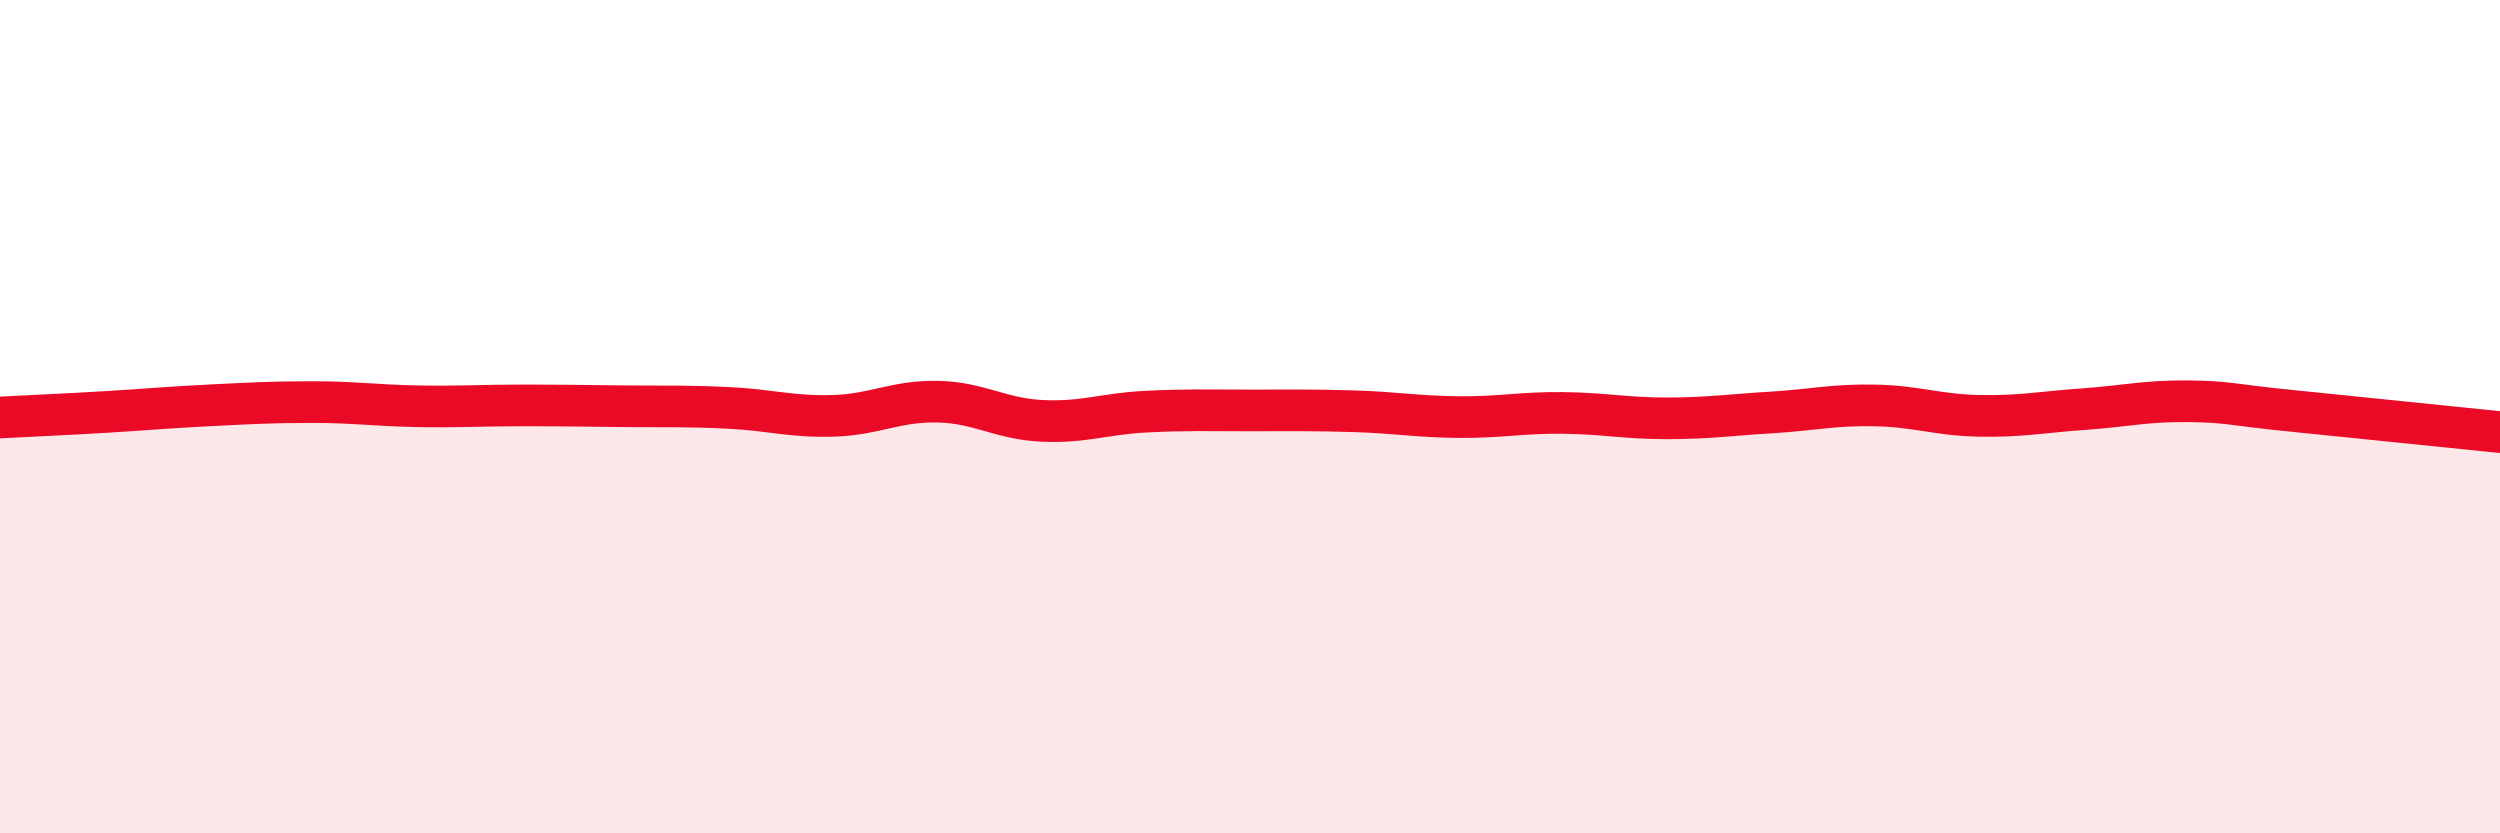
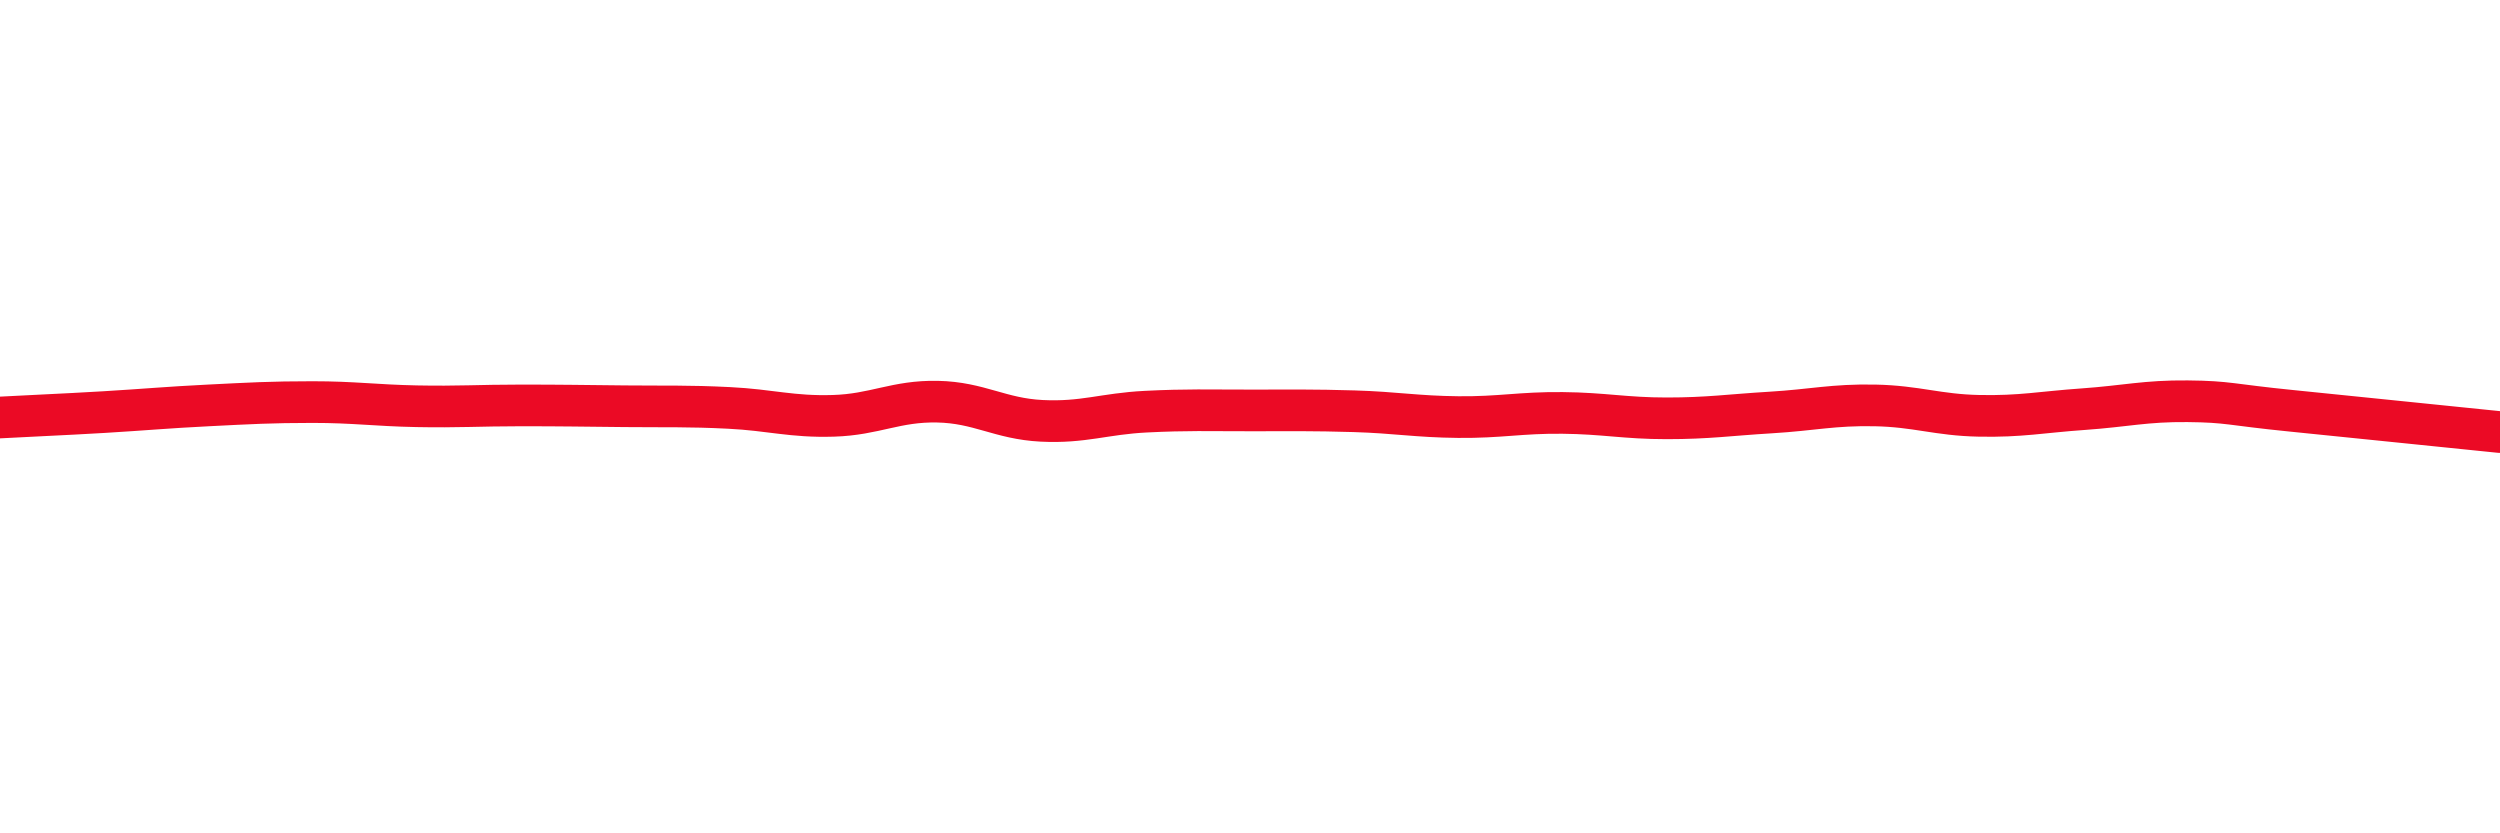
<svg xmlns="http://www.w3.org/2000/svg" width="60" height="20" viewBox="0 0 60 20">
-   <path d="M 0,10.02 C 0.5,9.99 1.5,9.95 2.5,9.89 C 3.5,9.83 4,9.78 5,9.73 C 6,9.68 6.5,9.65 7.5,9.65 C 8.5,9.65 9,9.73 10,9.75 C 11,9.77 11.5,9.73 12.5,9.73 C 13.5,9.73 14,9.74 15,9.75 C 16,9.76 16.5,9.74 17.5,9.79 C 18.5,9.84 19,10.01 20,9.98 C 21,9.95 21.5,9.62 22.5,9.64 C 23.5,9.66 24,10.05 25,10.1 C 26,10.15 26.5,9.93 27.5,9.88 C 28.5,9.83 29,9.85 30,9.85 C 31,9.85 31.5,9.84 32.5,9.87 C 33.5,9.9 34,10 35,10.01 C 36,10.02 36.5,9.9 37.5,9.91 C 38.5,9.92 39,10.04 40,10.04 C 41,10.04 41.5,9.96 42.5,9.9 C 43.5,9.84 44,9.71 45,9.73 C 46,9.75 46.5,9.96 47.5,9.98 C 48.5,10 49,9.89 50,9.82 C 51,9.75 51.5,9.62 52.5,9.63 C 53.5,9.64 53.5,9.71 55,9.86 C 56.5,10.01 59,10.27 60,10.37L60 20L0 20Z" fill="#EB0A25" opacity="0.1" stroke-linecap="round" stroke-linejoin="round" />
  <path d="M 0,10.02 C 0.5,9.99 1.5,9.95 2.5,9.89 C 3.5,9.83 4,9.78 5,9.73 C 6,9.68 6.5,9.65 7.5,9.65 C 8.5,9.65 9,9.73 10,9.75 C 11,9.77 11.5,9.73 12.5,9.73 C 13.5,9.73 14,9.74 15,9.75 C 16,9.76 16.5,9.74 17.5,9.79 C 18.5,9.84 19,10.01 20,9.98 C 21,9.95 21.5,9.62 22.5,9.64 C 23.5,9.66 24,10.05 25,10.1 C 26,10.15 26.5,9.93 27.5,9.88 C 28.5,9.83 29,9.85 30,9.85 C 31,9.85 31.5,9.84 32.5,9.87 C 33.5,9.9 34,10 35,10.01 C 36,10.02 36.5,9.9 37.5,9.91 C 38.5,9.92 39,10.04 40,10.04 C 41,10.04 41.5,9.96 42.5,9.9 C 43.5,9.84 44,9.71 45,9.73 C 46,9.75 46.5,9.96 47.5,9.98 C 48.5,10 49,9.89 50,9.82 C 51,9.75 51.5,9.62 52.5,9.63 C 53.5,9.64 53.5,9.71 55,9.86 C 56.5,10.01 59,10.27 60,10.37" stroke="#EB0A25" stroke-width="1" fill="none" stroke-linecap="round" stroke-linejoin="round" />
</svg>